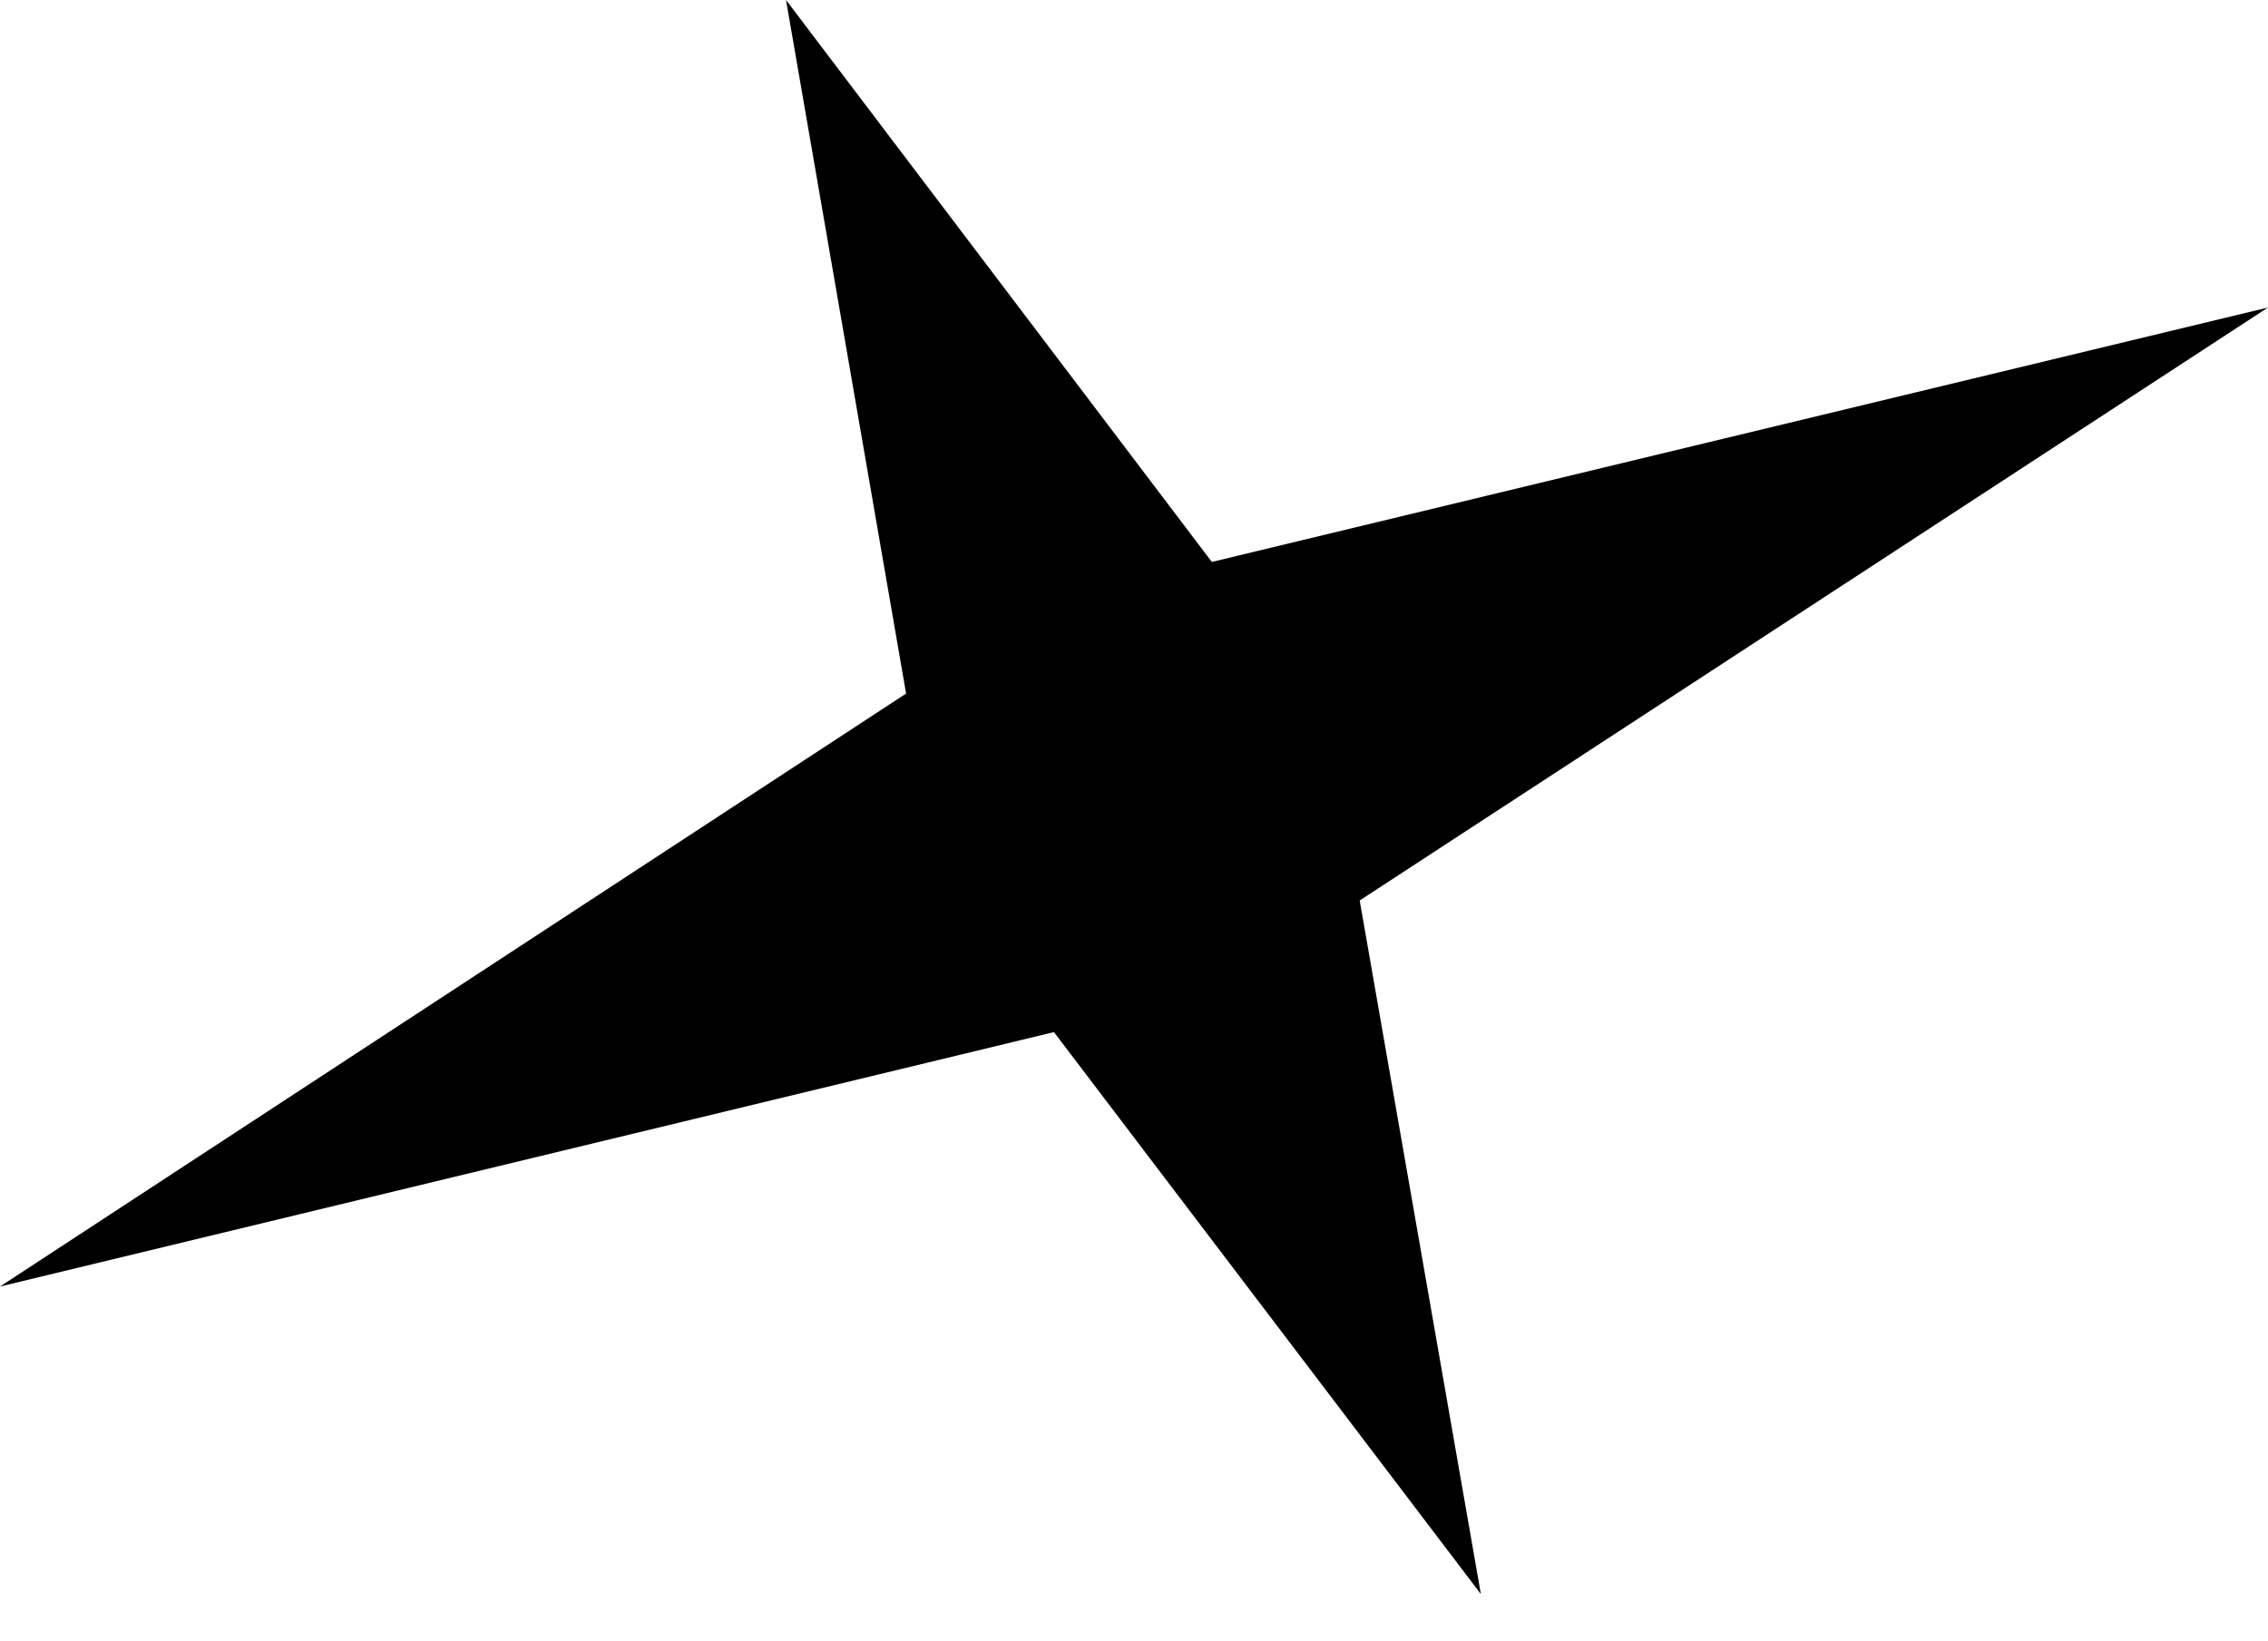
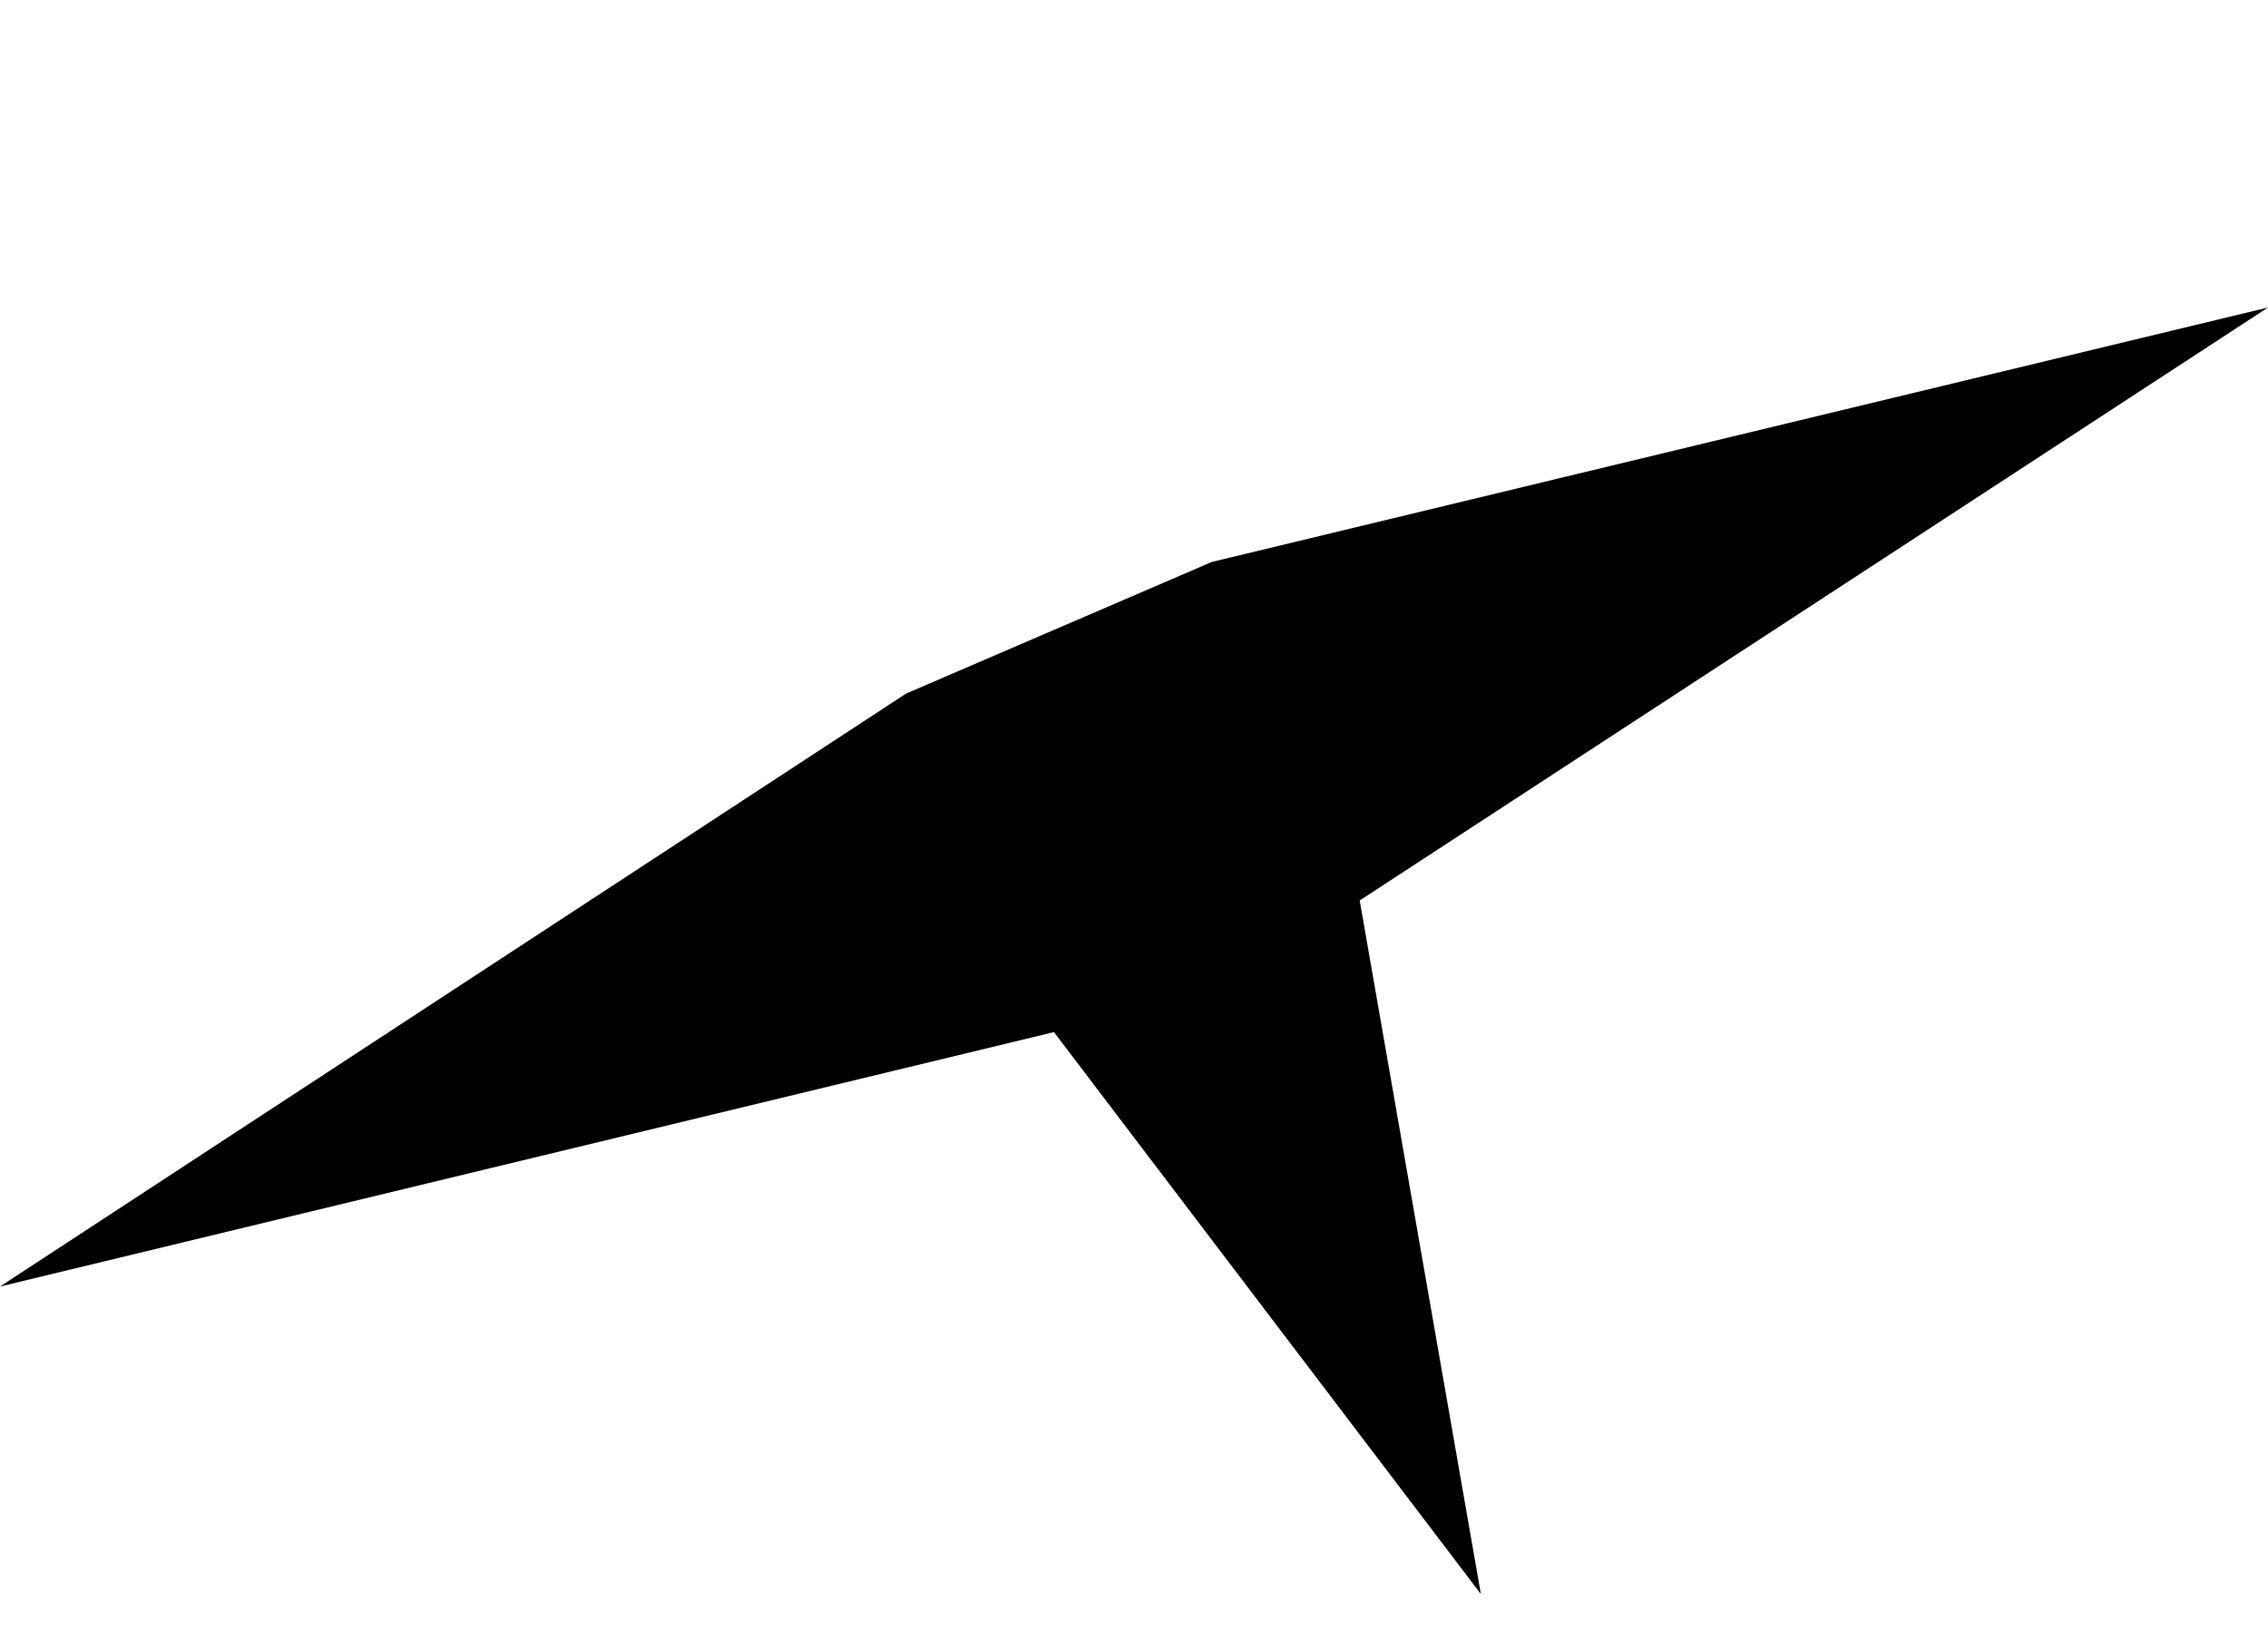
<svg xmlns="http://www.w3.org/2000/svg" width="47" height="34" viewBox="0 0 47 34" fill="none">
-   <path d="M18.777 14.374L0 26.663L21.841 21.39L30.688 33.036L28.177 18.662L47 6.373L25.113 11.646L16.289 0L18.777 14.374Z" fill="black" />
+   <path d="M18.777 14.374L0 26.663L21.841 21.39L30.688 33.036L28.177 18.662L47 6.373L25.113 11.646L18.777 14.374Z" fill="black" />
</svg>